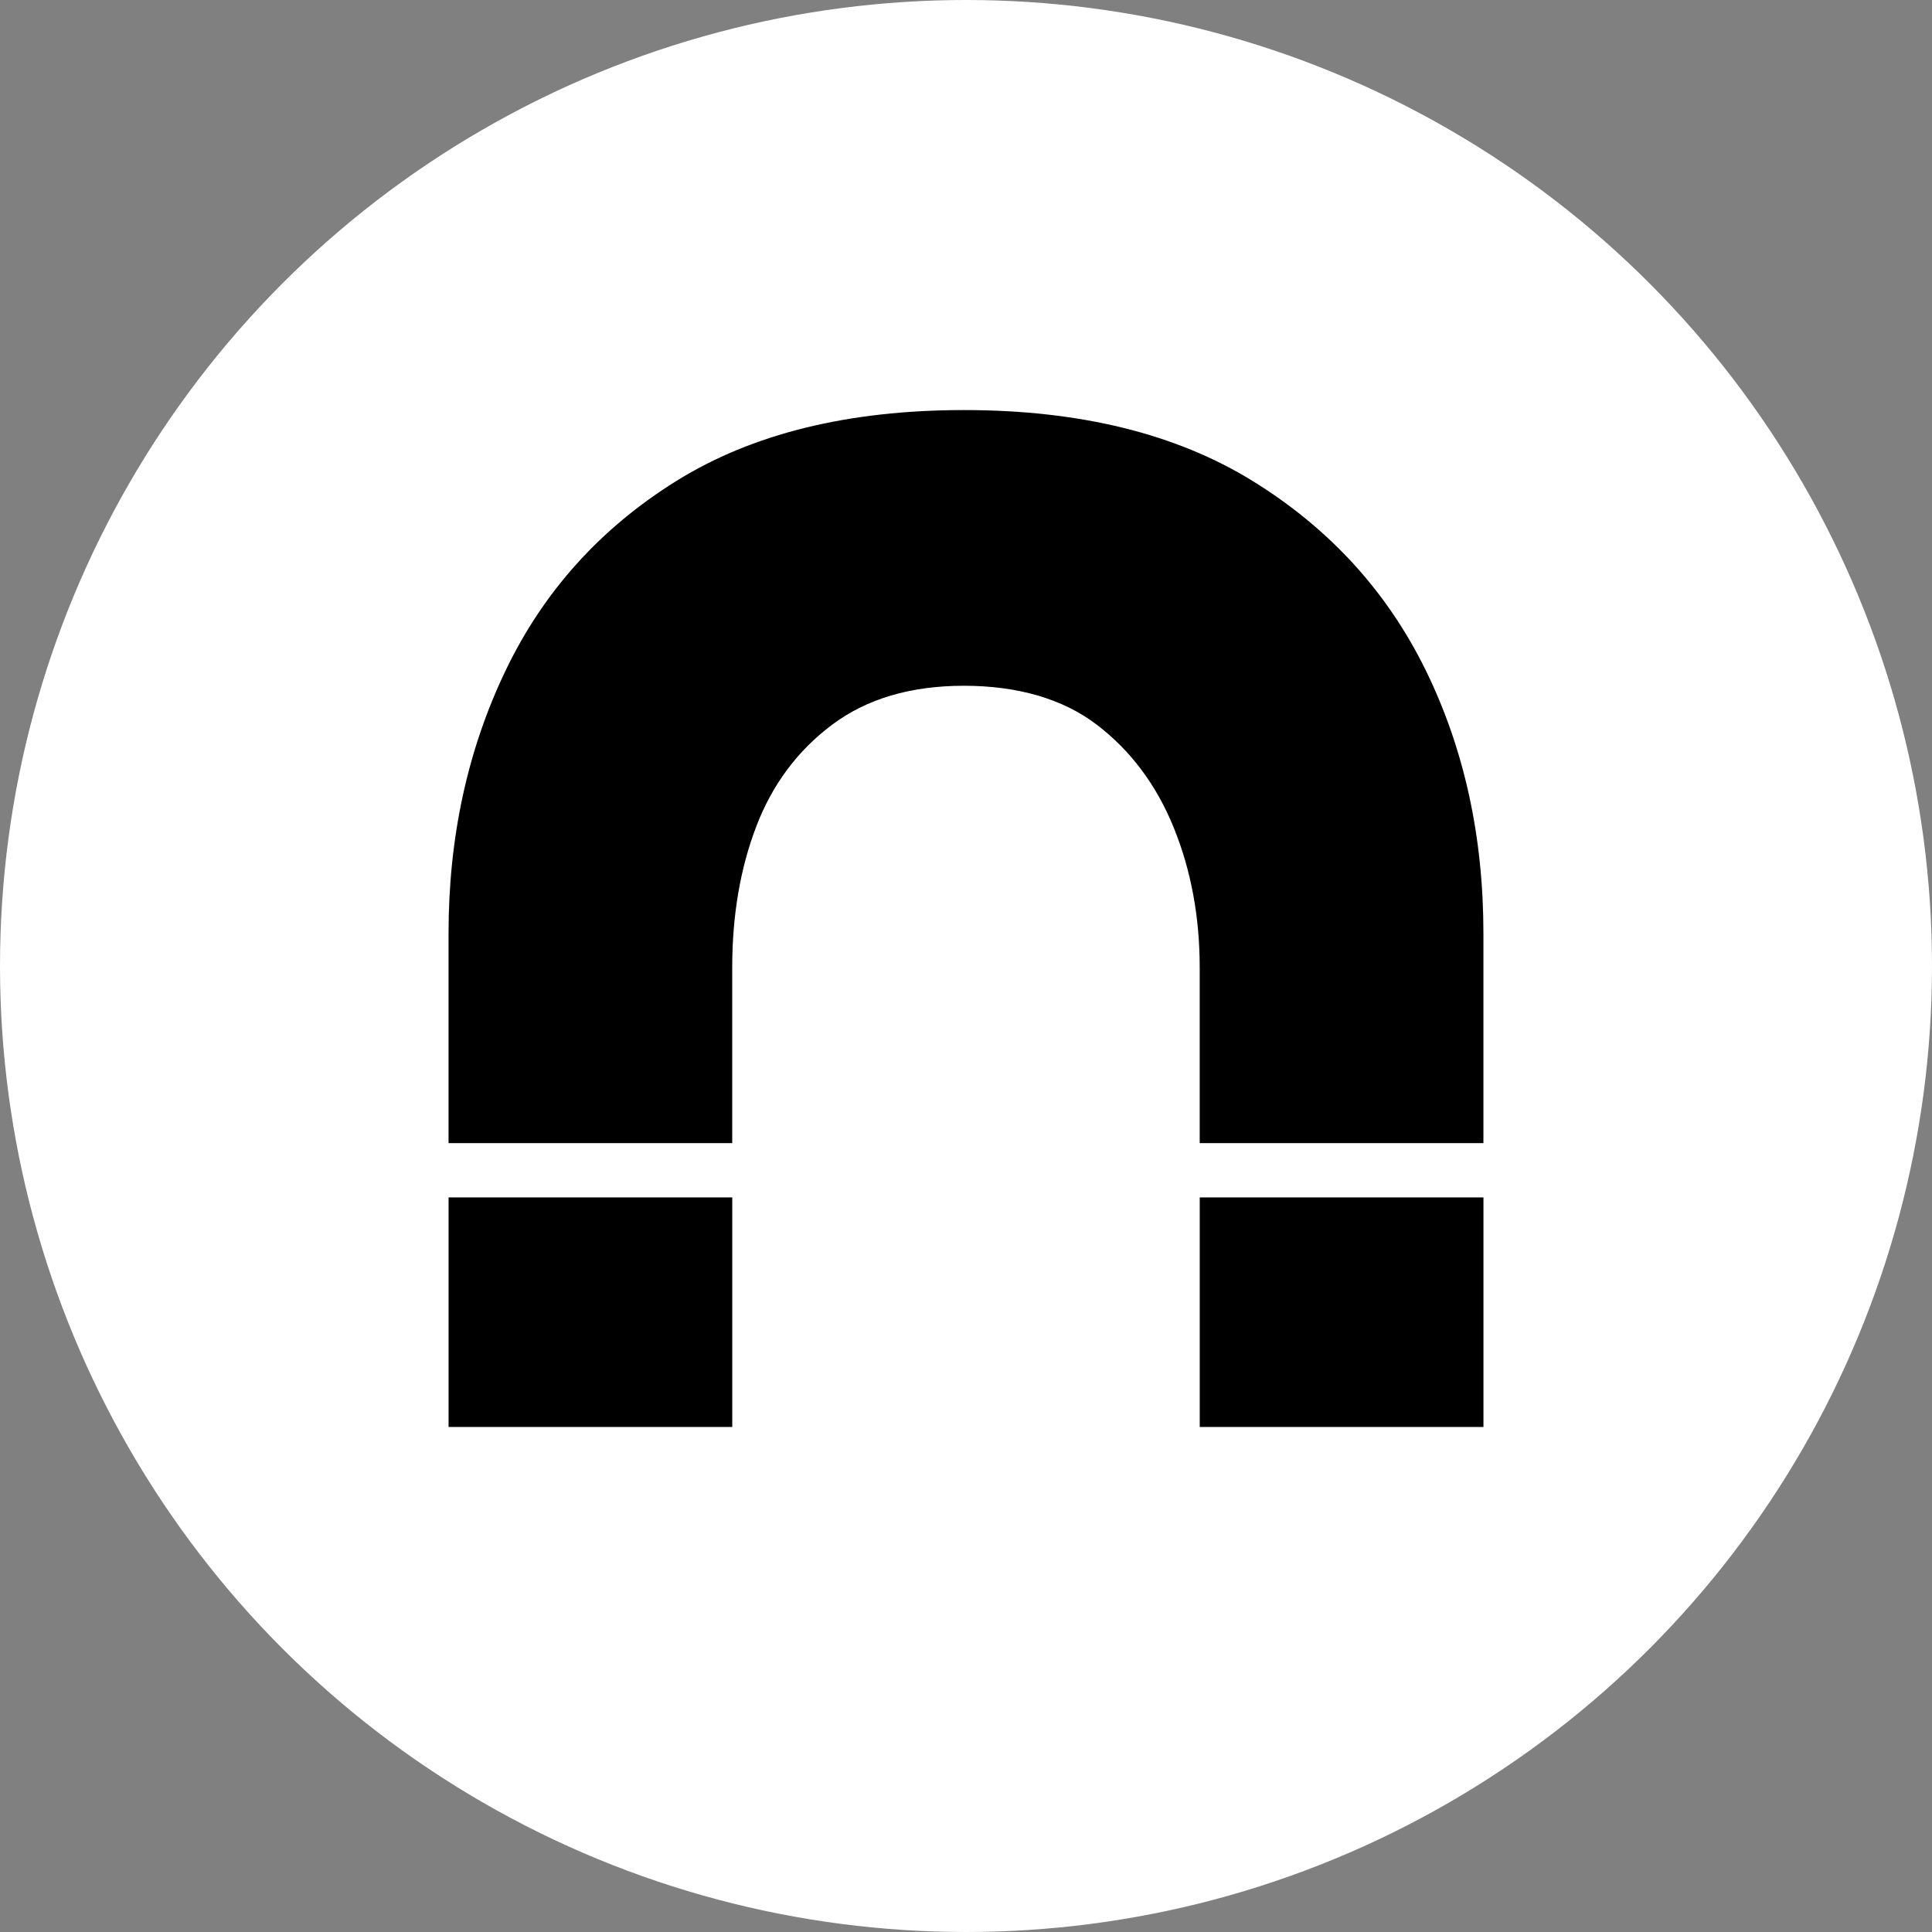
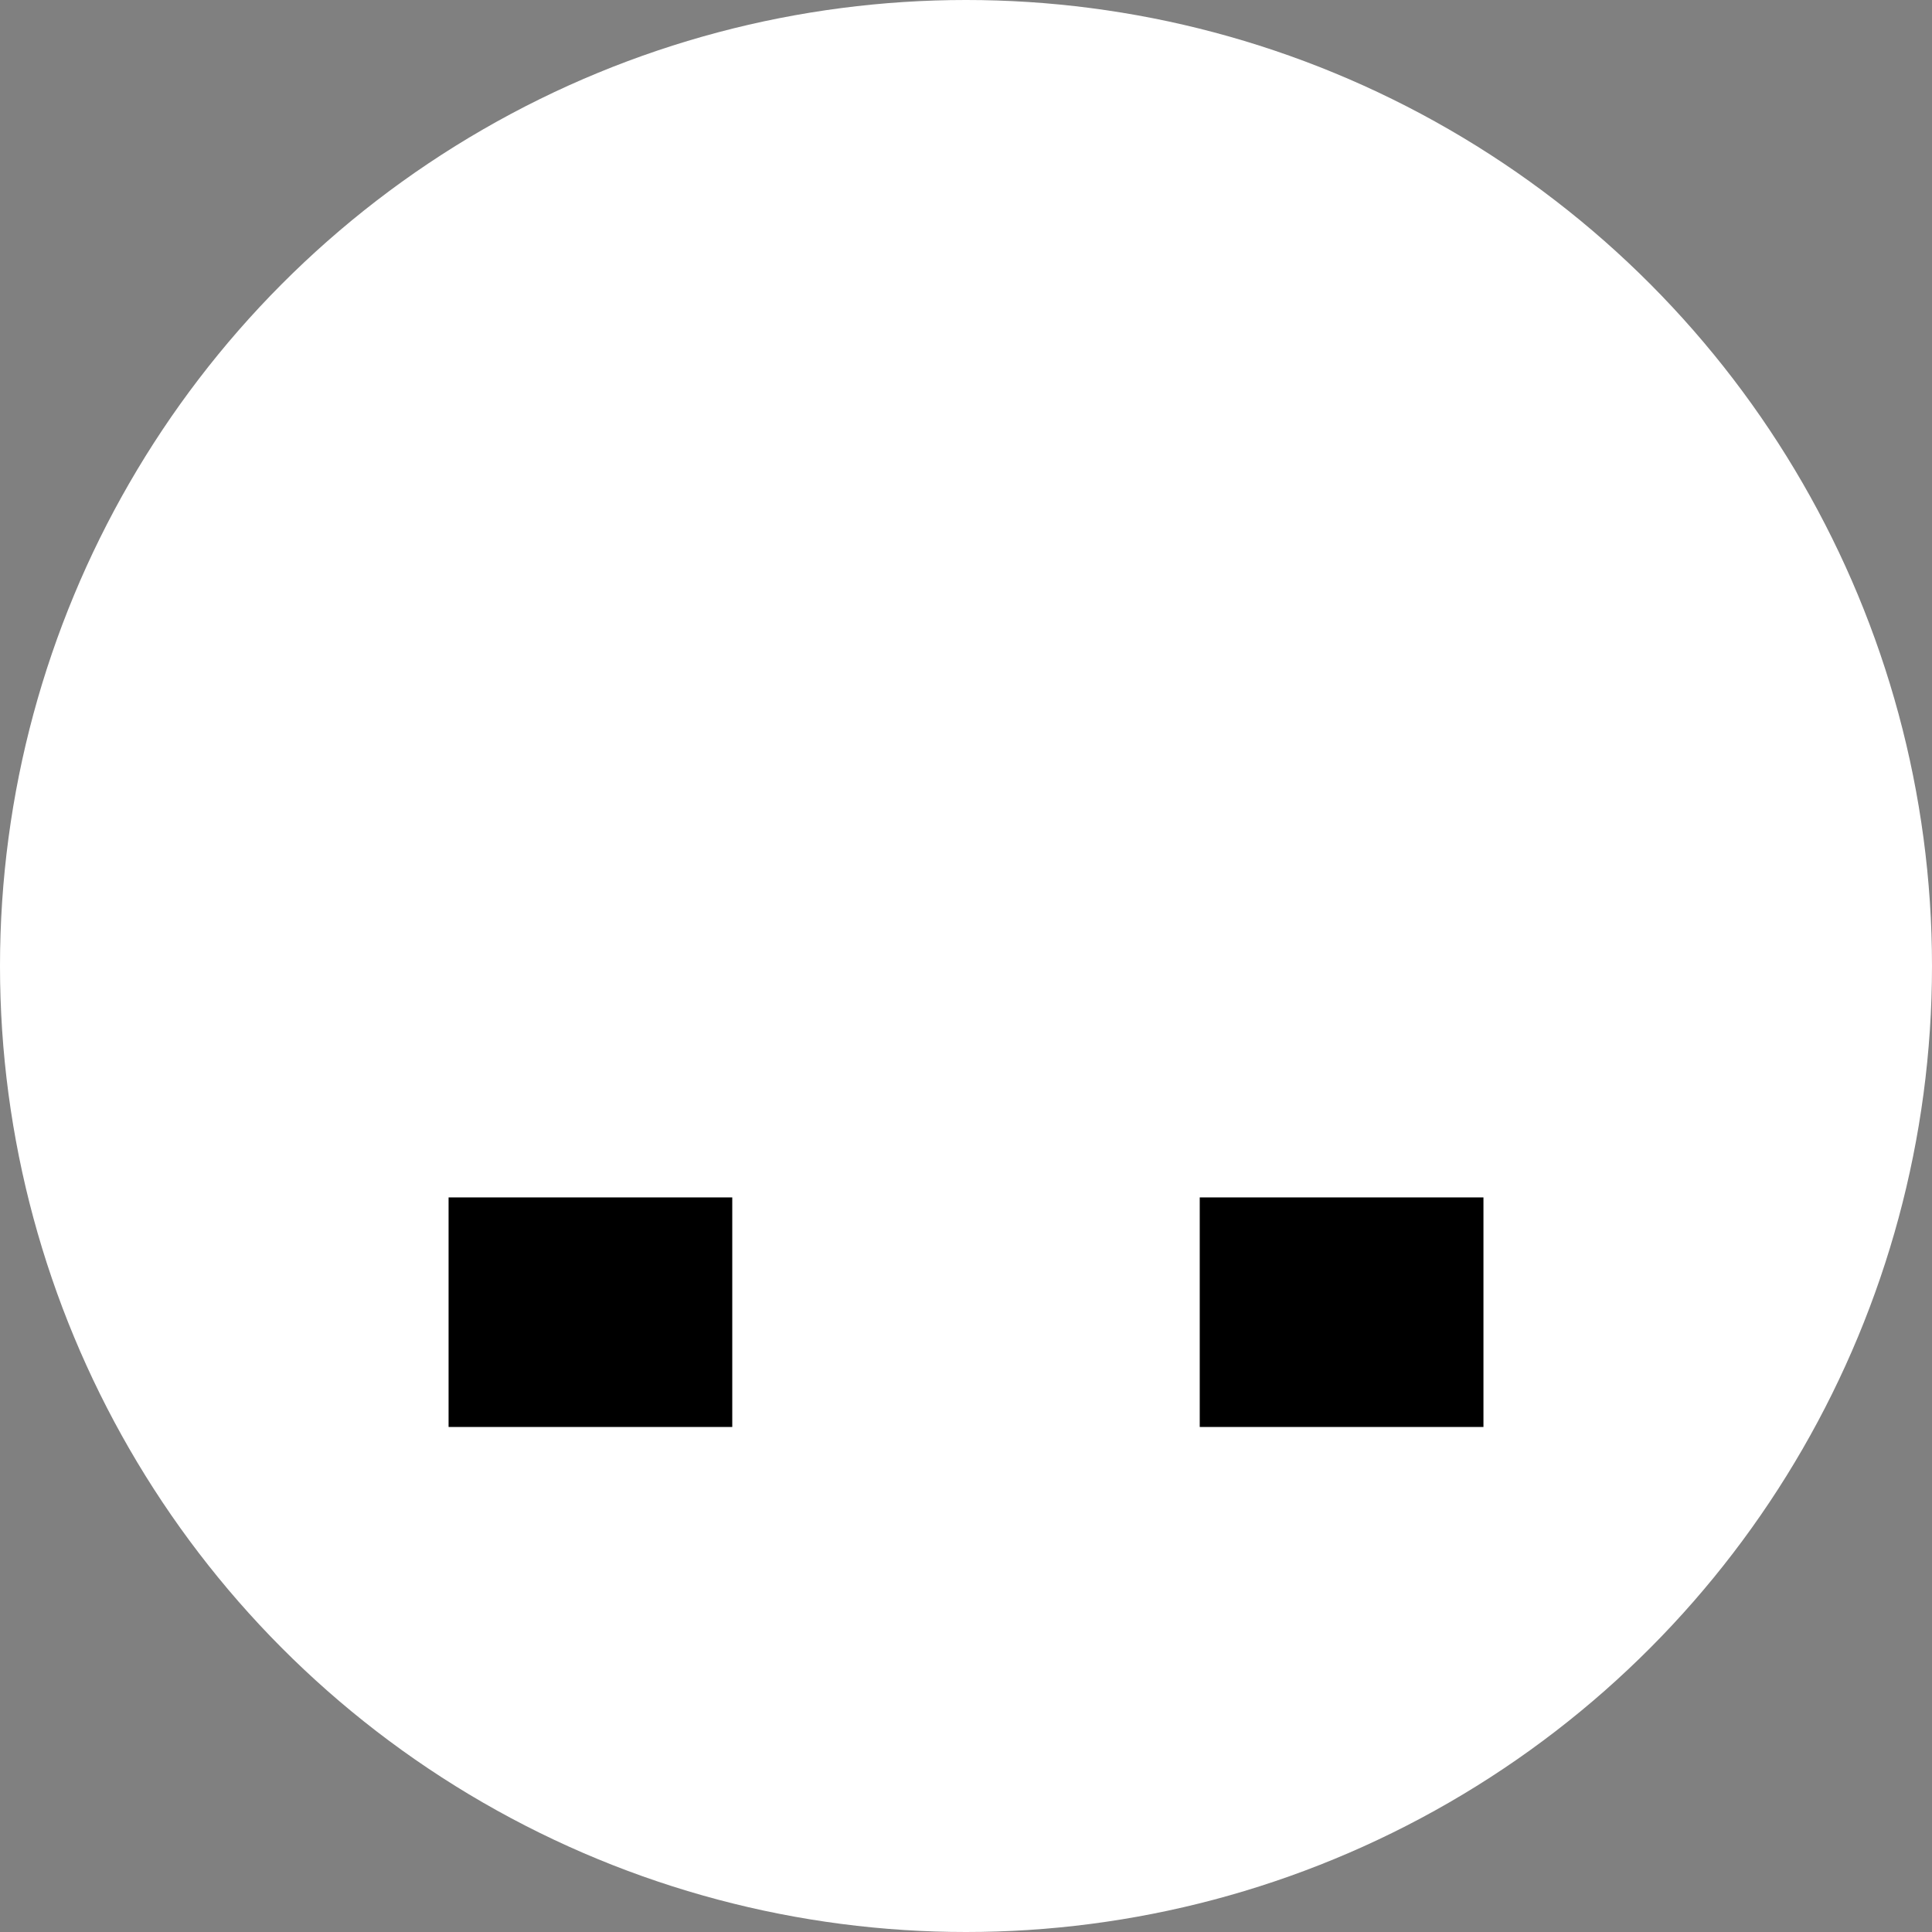
<svg xmlns="http://www.w3.org/2000/svg" id="Livello_2" data-name="Livello 2" viewBox="0 0 600 600">
  <rect x="0" y="0" width="600" height="600" fill="#808080" stroke="none" />
  <defs>
    <style>
      .cls-1 {
        fill: #fff;
      }
    </style>
  </defs>
  <g id="Livello_1-2" data-name="Livello 1">
    <circle class="cls-1" cx="300" cy="300" r="300" />
    <g>
-       <path d="M389.03,149.38c-23.79-14.68-53.66-22.03-89.65-22.03s-65.77,7.35-89.35,22.03c-23.58,14.68-41.26,34.33-53.05,58.94-11.79,24.61-17.68,51.8-17.68,81.58v65.1h88.1v-54.55c0-16.12,2.48-30.72,7.45-43.74,4.97-13.03,12.82-23.58,23.57-31.64,10.75-8.06,24.4-12.1,40.96-12.1s30.71,4.04,41.25,12.1c10.55,8.06,18.51,18.72,23.89,31.96,5.37,13.23,8.06,27.7,8.06,43.42v54.55h88.11v-65.1c0-30.18-6-57.48-17.99-81.9-12.01-24.39-29.89-43.94-53.67-58.62Z" />
      <rect x="139.31" y="371.87" width="88.1" height="71.29" />
      <rect x="372.59" y="371.87" width="88.11" height="71.29" />
    </g>
  </g>
</svg>